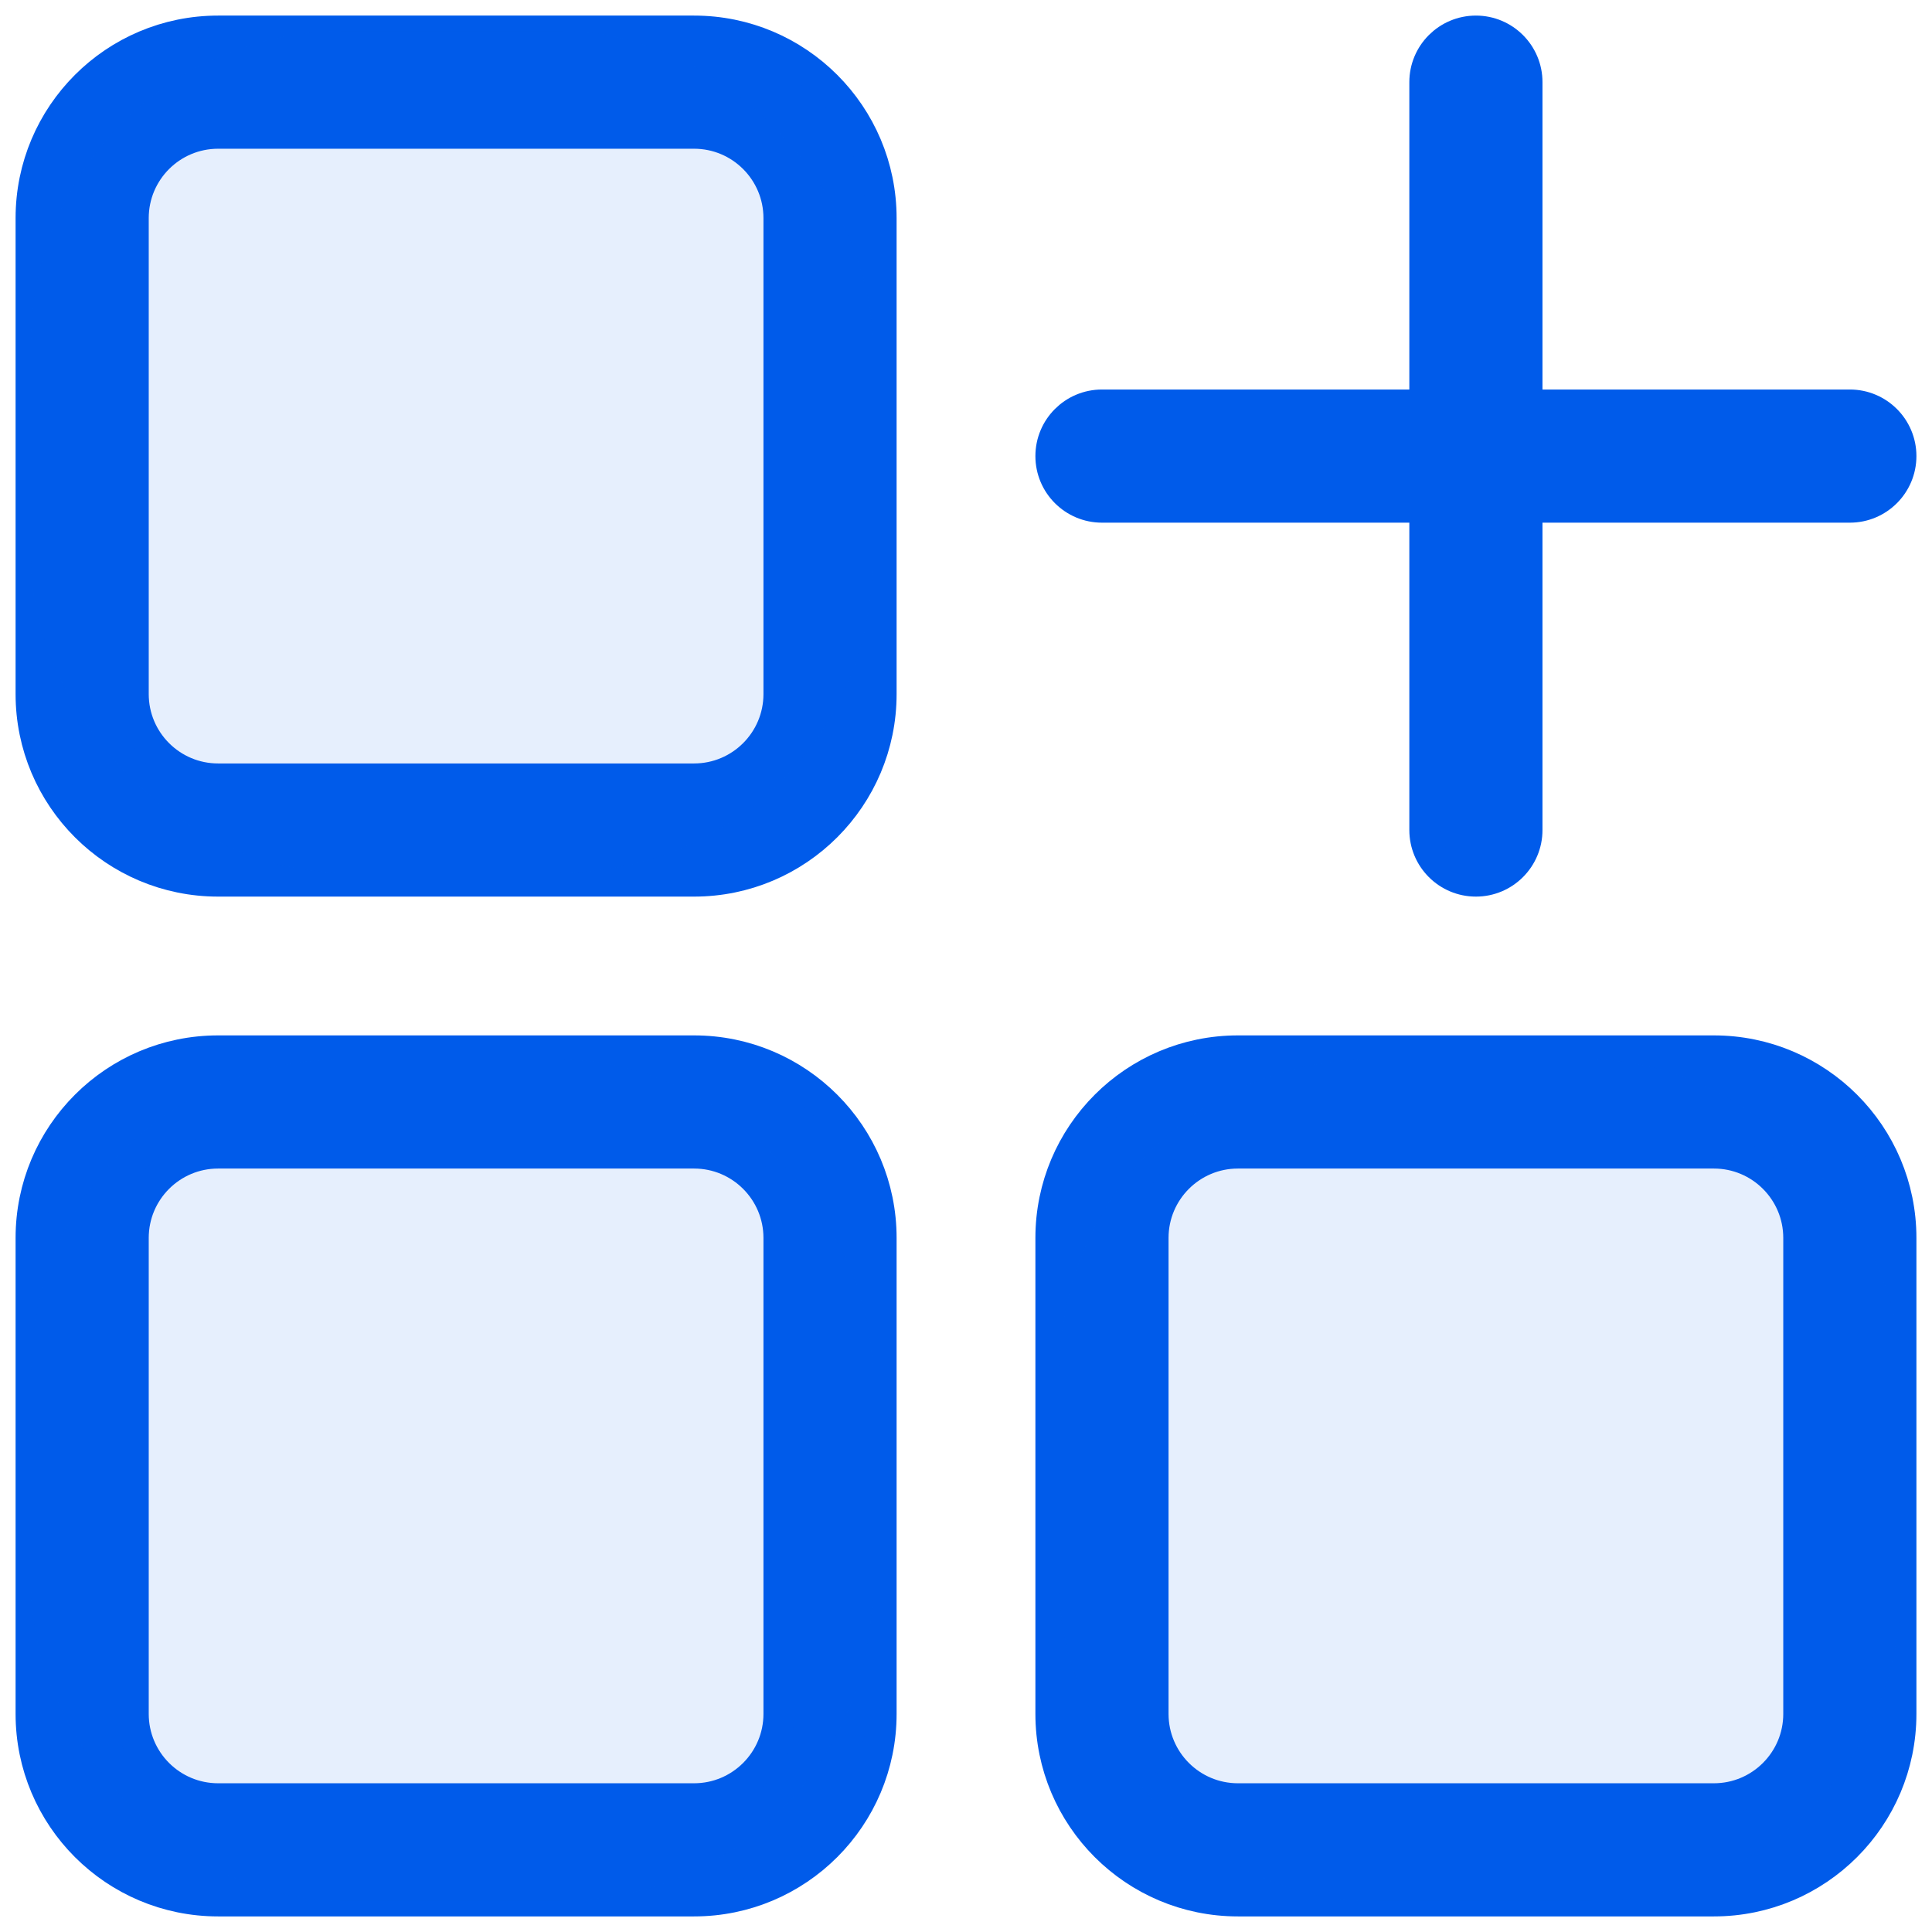
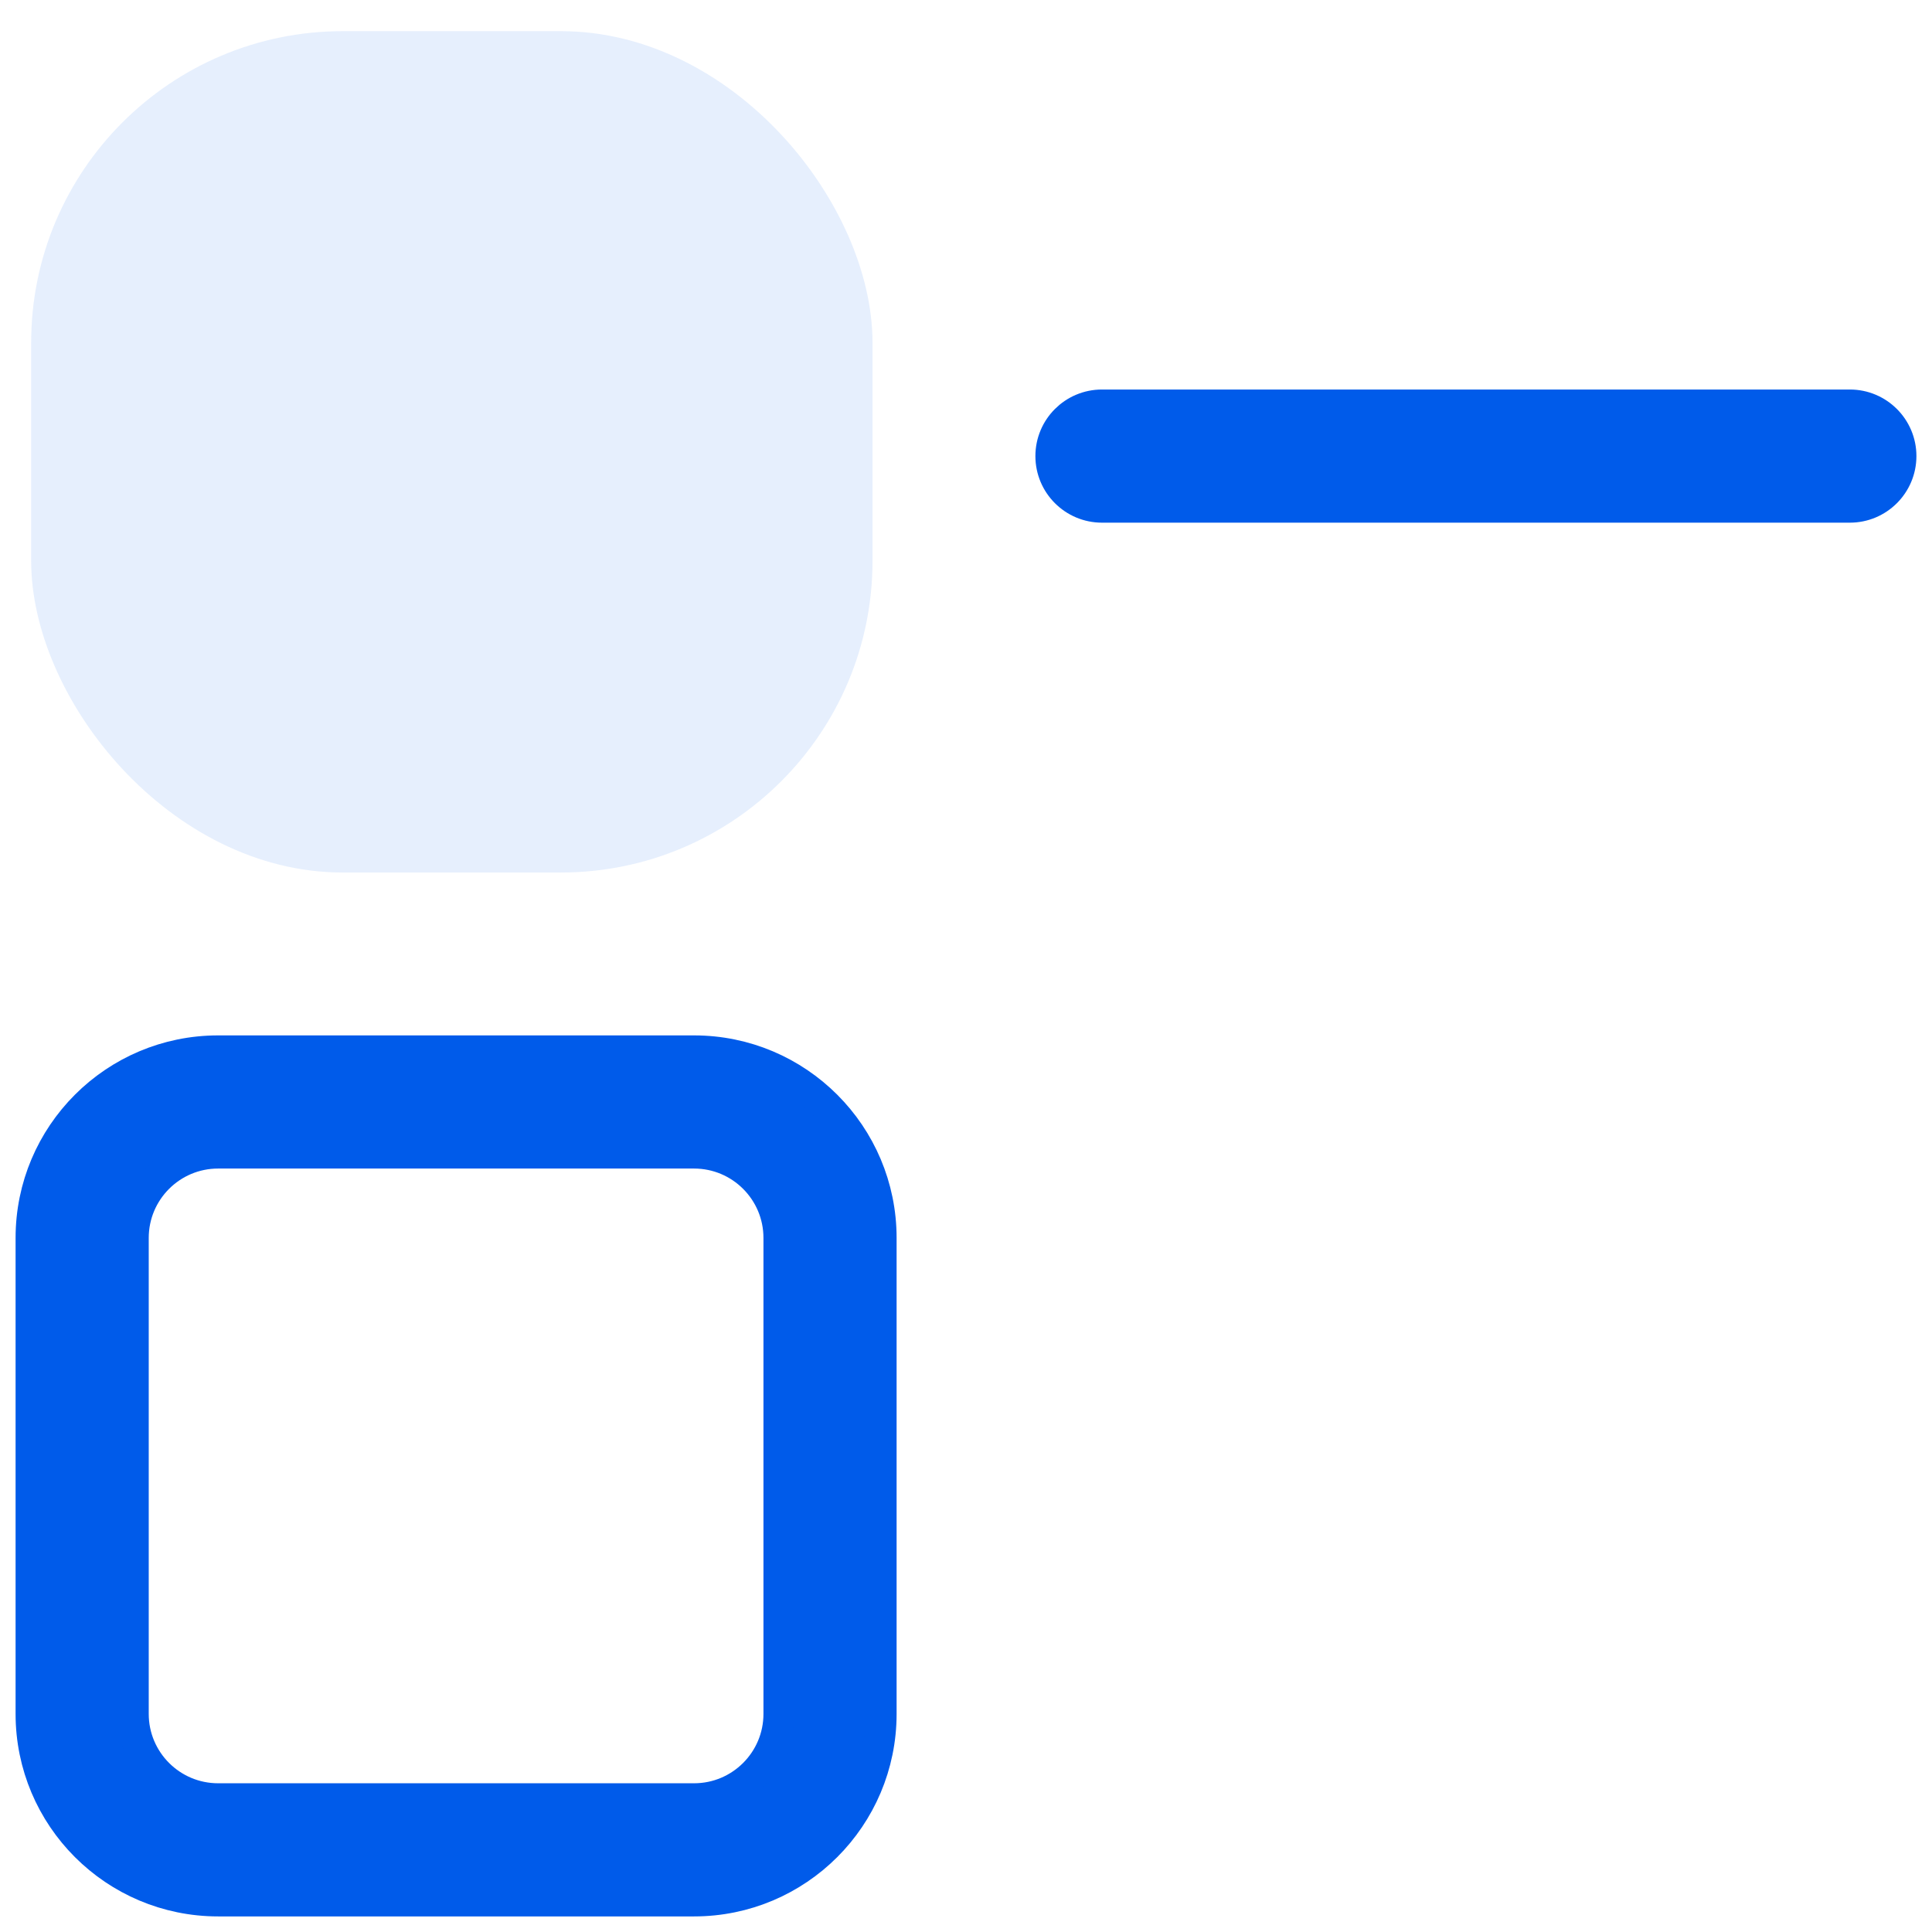
<svg xmlns="http://www.w3.org/2000/svg" width="62" height="62" viewBox="0 0 62 62" fill="none">
-   <path fill-rule="evenodd" clip-rule="evenodd" d="M7 4.273C5.494 4.273 4.273 5.494 4.273 7V22.273C4.273 23.779 5.494 25 7 25H22.273C23.779 25 25 23.779 25 22.273V7C25 5.494 23.779 4.273 22.273 4.273H7ZM1 7C1 3.686 3.686 1 7 1H22.273C25.586 1 28.273 3.686 28.273 7V22.273C28.273 25.586 25.586 28.273 22.273 28.273H7C3.686 28.273 1 25.586 1 22.273V7Z" fill="#005BEA" stroke="#005BEA" stroke-linecap="round" stroke-linejoin="round" />
-   <path fill-rule="evenodd" clip-rule="evenodd" d="M39.727 37C38.221 37 37 38.221 37 39.727V55C37 56.506 38.221 57.727 39.727 57.727H55C56.506 57.727 57.727 56.506 57.727 55V39.727C57.727 38.221 56.506 37 55 37H39.727ZM33.727 39.727C33.727 36.414 36.413 33.727 39.727 33.727H55C58.314 33.727 61 36.414 61 39.727V55C61 58.314 58.314 61 55 61H39.727C36.413 61 33.727 58.314 33.727 55V39.727Z" fill="#005BEA" stroke="#005BEA" stroke-linecap="round" stroke-linejoin="round" />
  <path fill-rule="evenodd" clip-rule="evenodd" d="M7 37C5.494 37 4.273 38.221 4.273 39.727V55C4.273 56.506 5.494 57.727 7 57.727H22.273C23.779 57.727 25 56.506 25 55V39.727C25 38.221 23.779 37 22.273 37H7ZM1 39.727C1 36.414 3.686 33.727 7 33.727H22.273C25.586 33.727 28.273 36.414 28.273 39.727V55C28.273 58.314 25.586 61 22.273 61H7C3.686 61 1 58.314 1 55V39.727Z" fill="#005BEA" stroke="#005BEA" stroke-linecap="round" stroke-linejoin="round" />
-   <path fill-rule="evenodd" clip-rule="evenodd" d="M47.364 1C48.267 1 49 1.733 49 2.636V26.636C49 27.54 48.267 28.273 47.364 28.273C46.46 28.273 45.727 27.54 45.727 26.636V2.636C45.727 1.733 46.46 1 47.364 1Z" fill="#005BEA" stroke="#005BEA" stroke-linecap="round" stroke-linejoin="round" />
  <path fill-rule="evenodd" clip-rule="evenodd" d="M33.727 14.636C33.727 13.733 34.46 13 35.364 13H59.364C60.267 13 61 13.733 61 14.636C61 15.54 60.267 16.273 59.364 16.273H35.364C34.46 16.273 33.727 15.54 33.727 14.636Z" fill="#005BEA" stroke="#005BEA" stroke-linecap="round" stroke-linejoin="round" />
  <rect opacity="0.1" x="1" y="1" width="27" height="27" rx="10" fill="#005BEA" />
-   <rect opacity="0.1" x="34" y="34" width="27" height="27" rx="10" fill="#005BEA" />
-   <rect opacity="0.1" x="1" y="34" width="27" height="27" rx="10" fill="#005BEA" />
</svg>